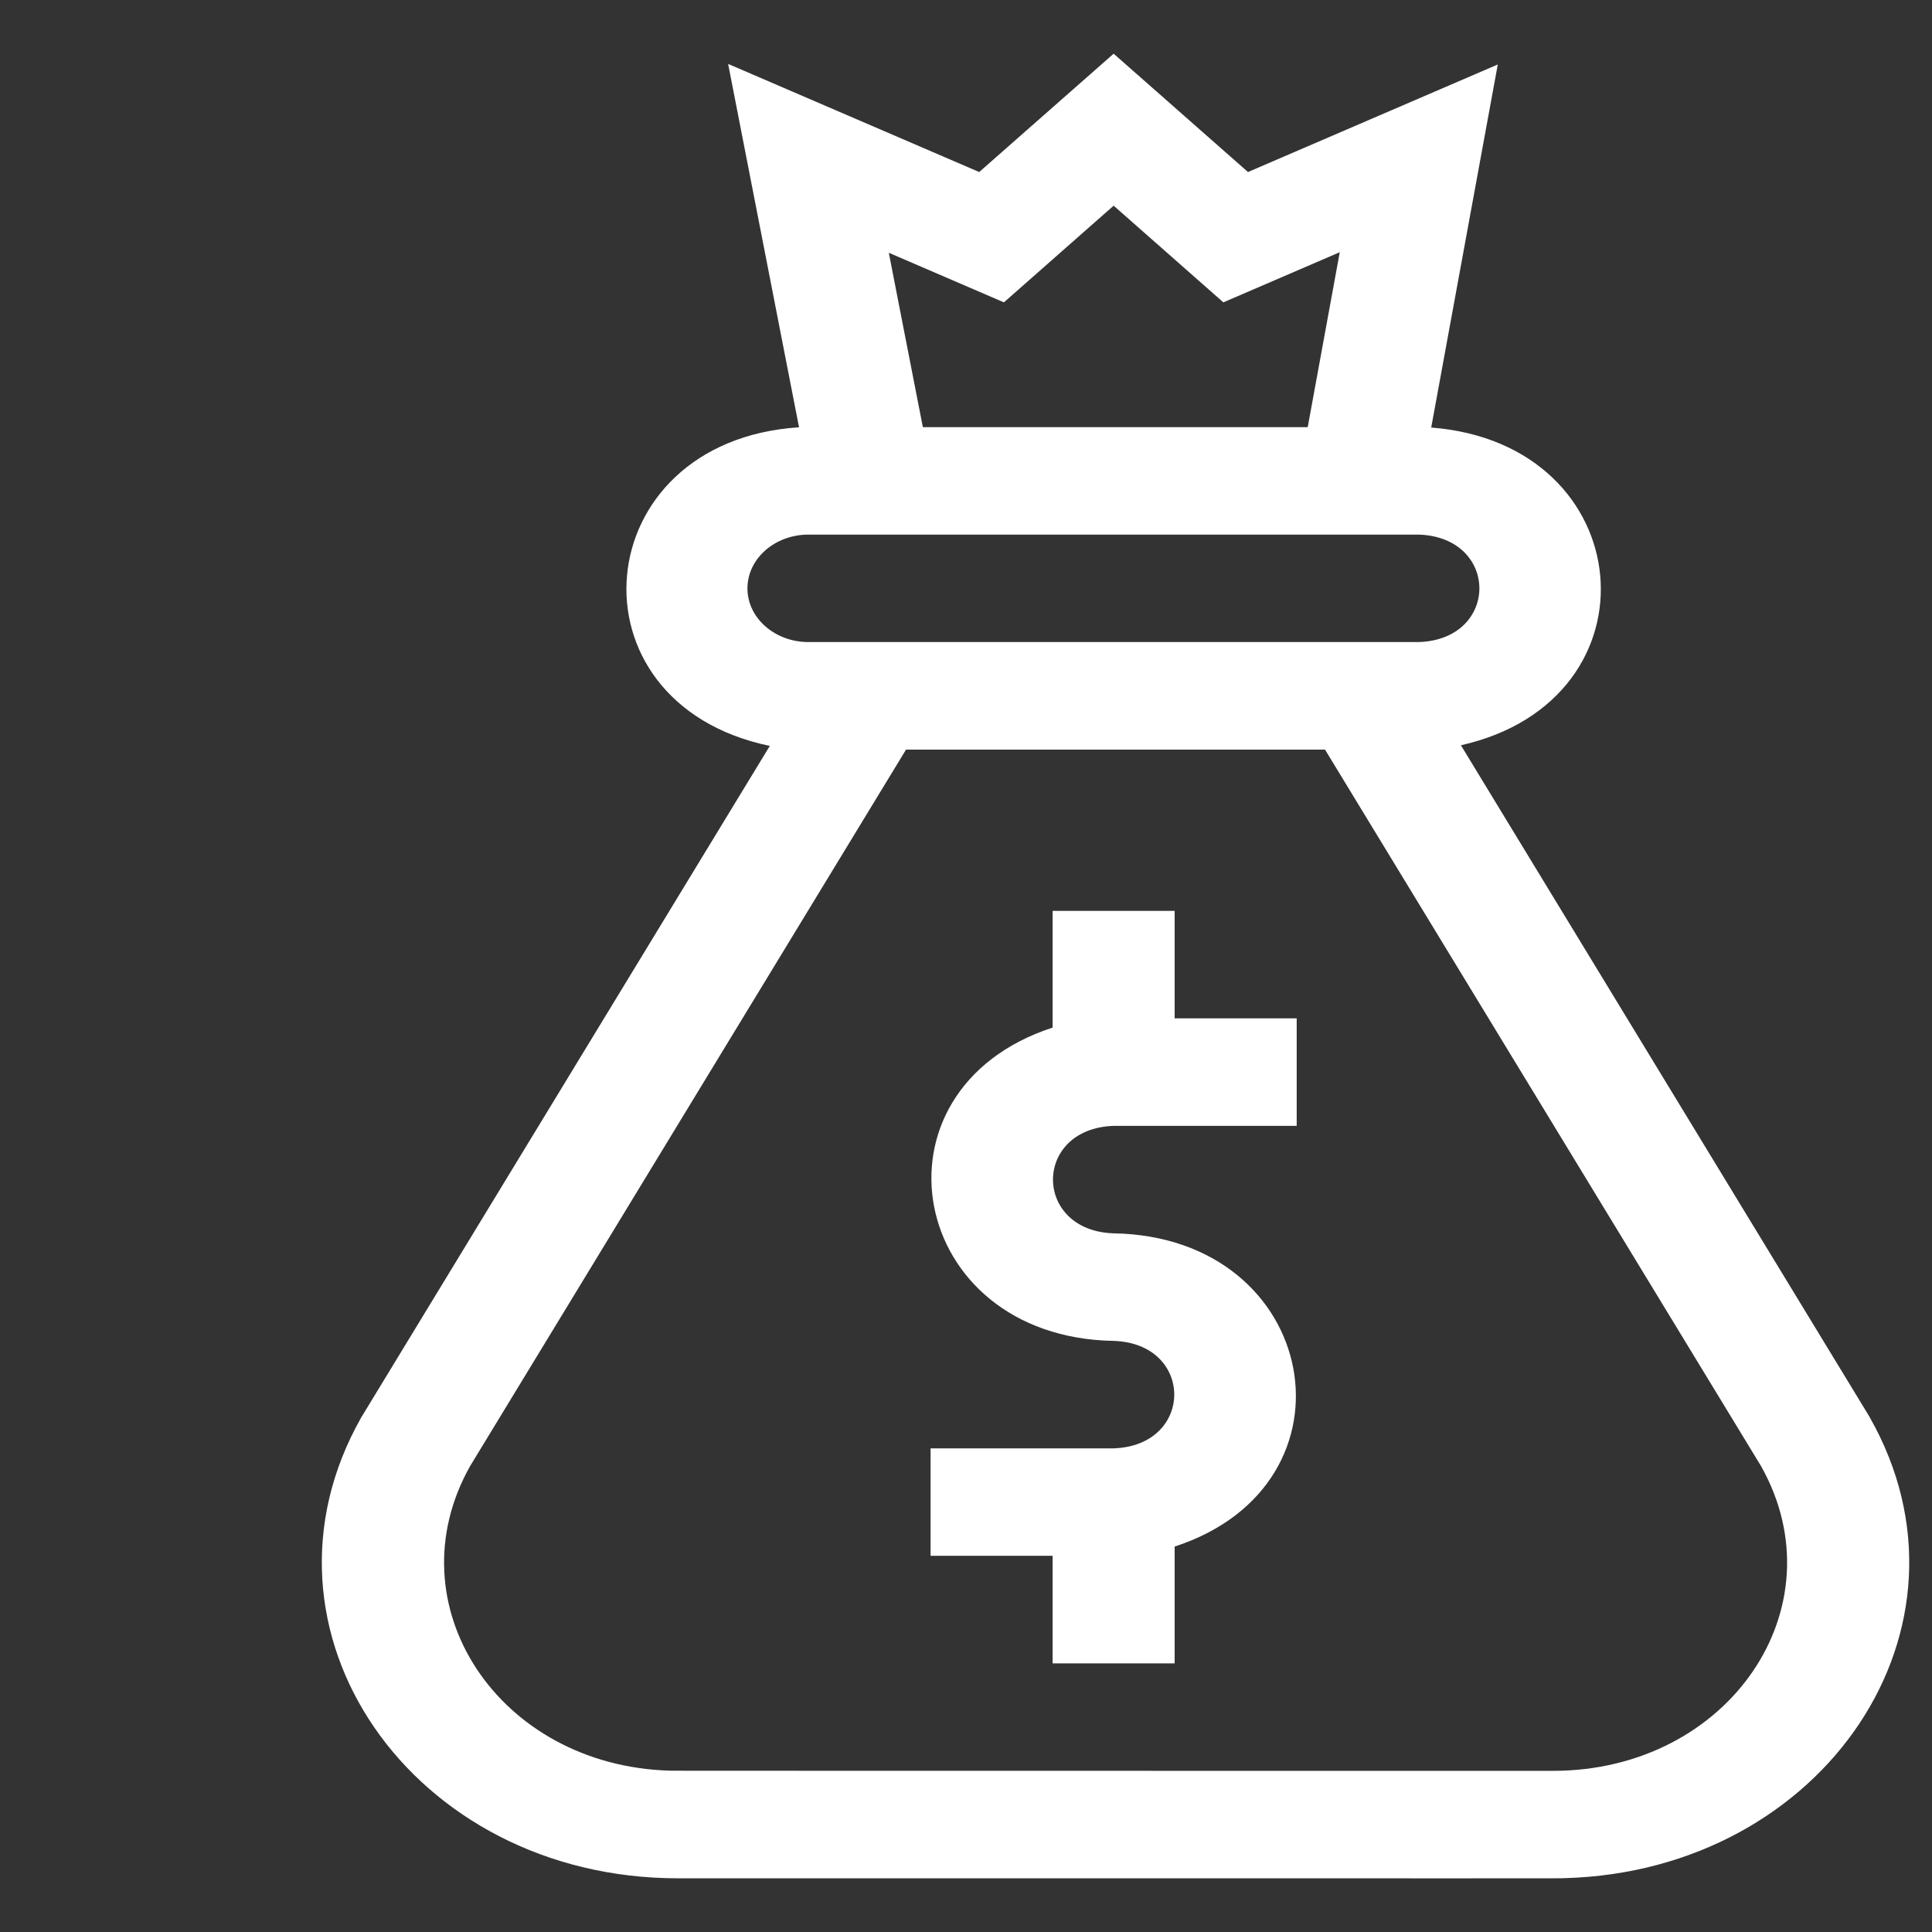
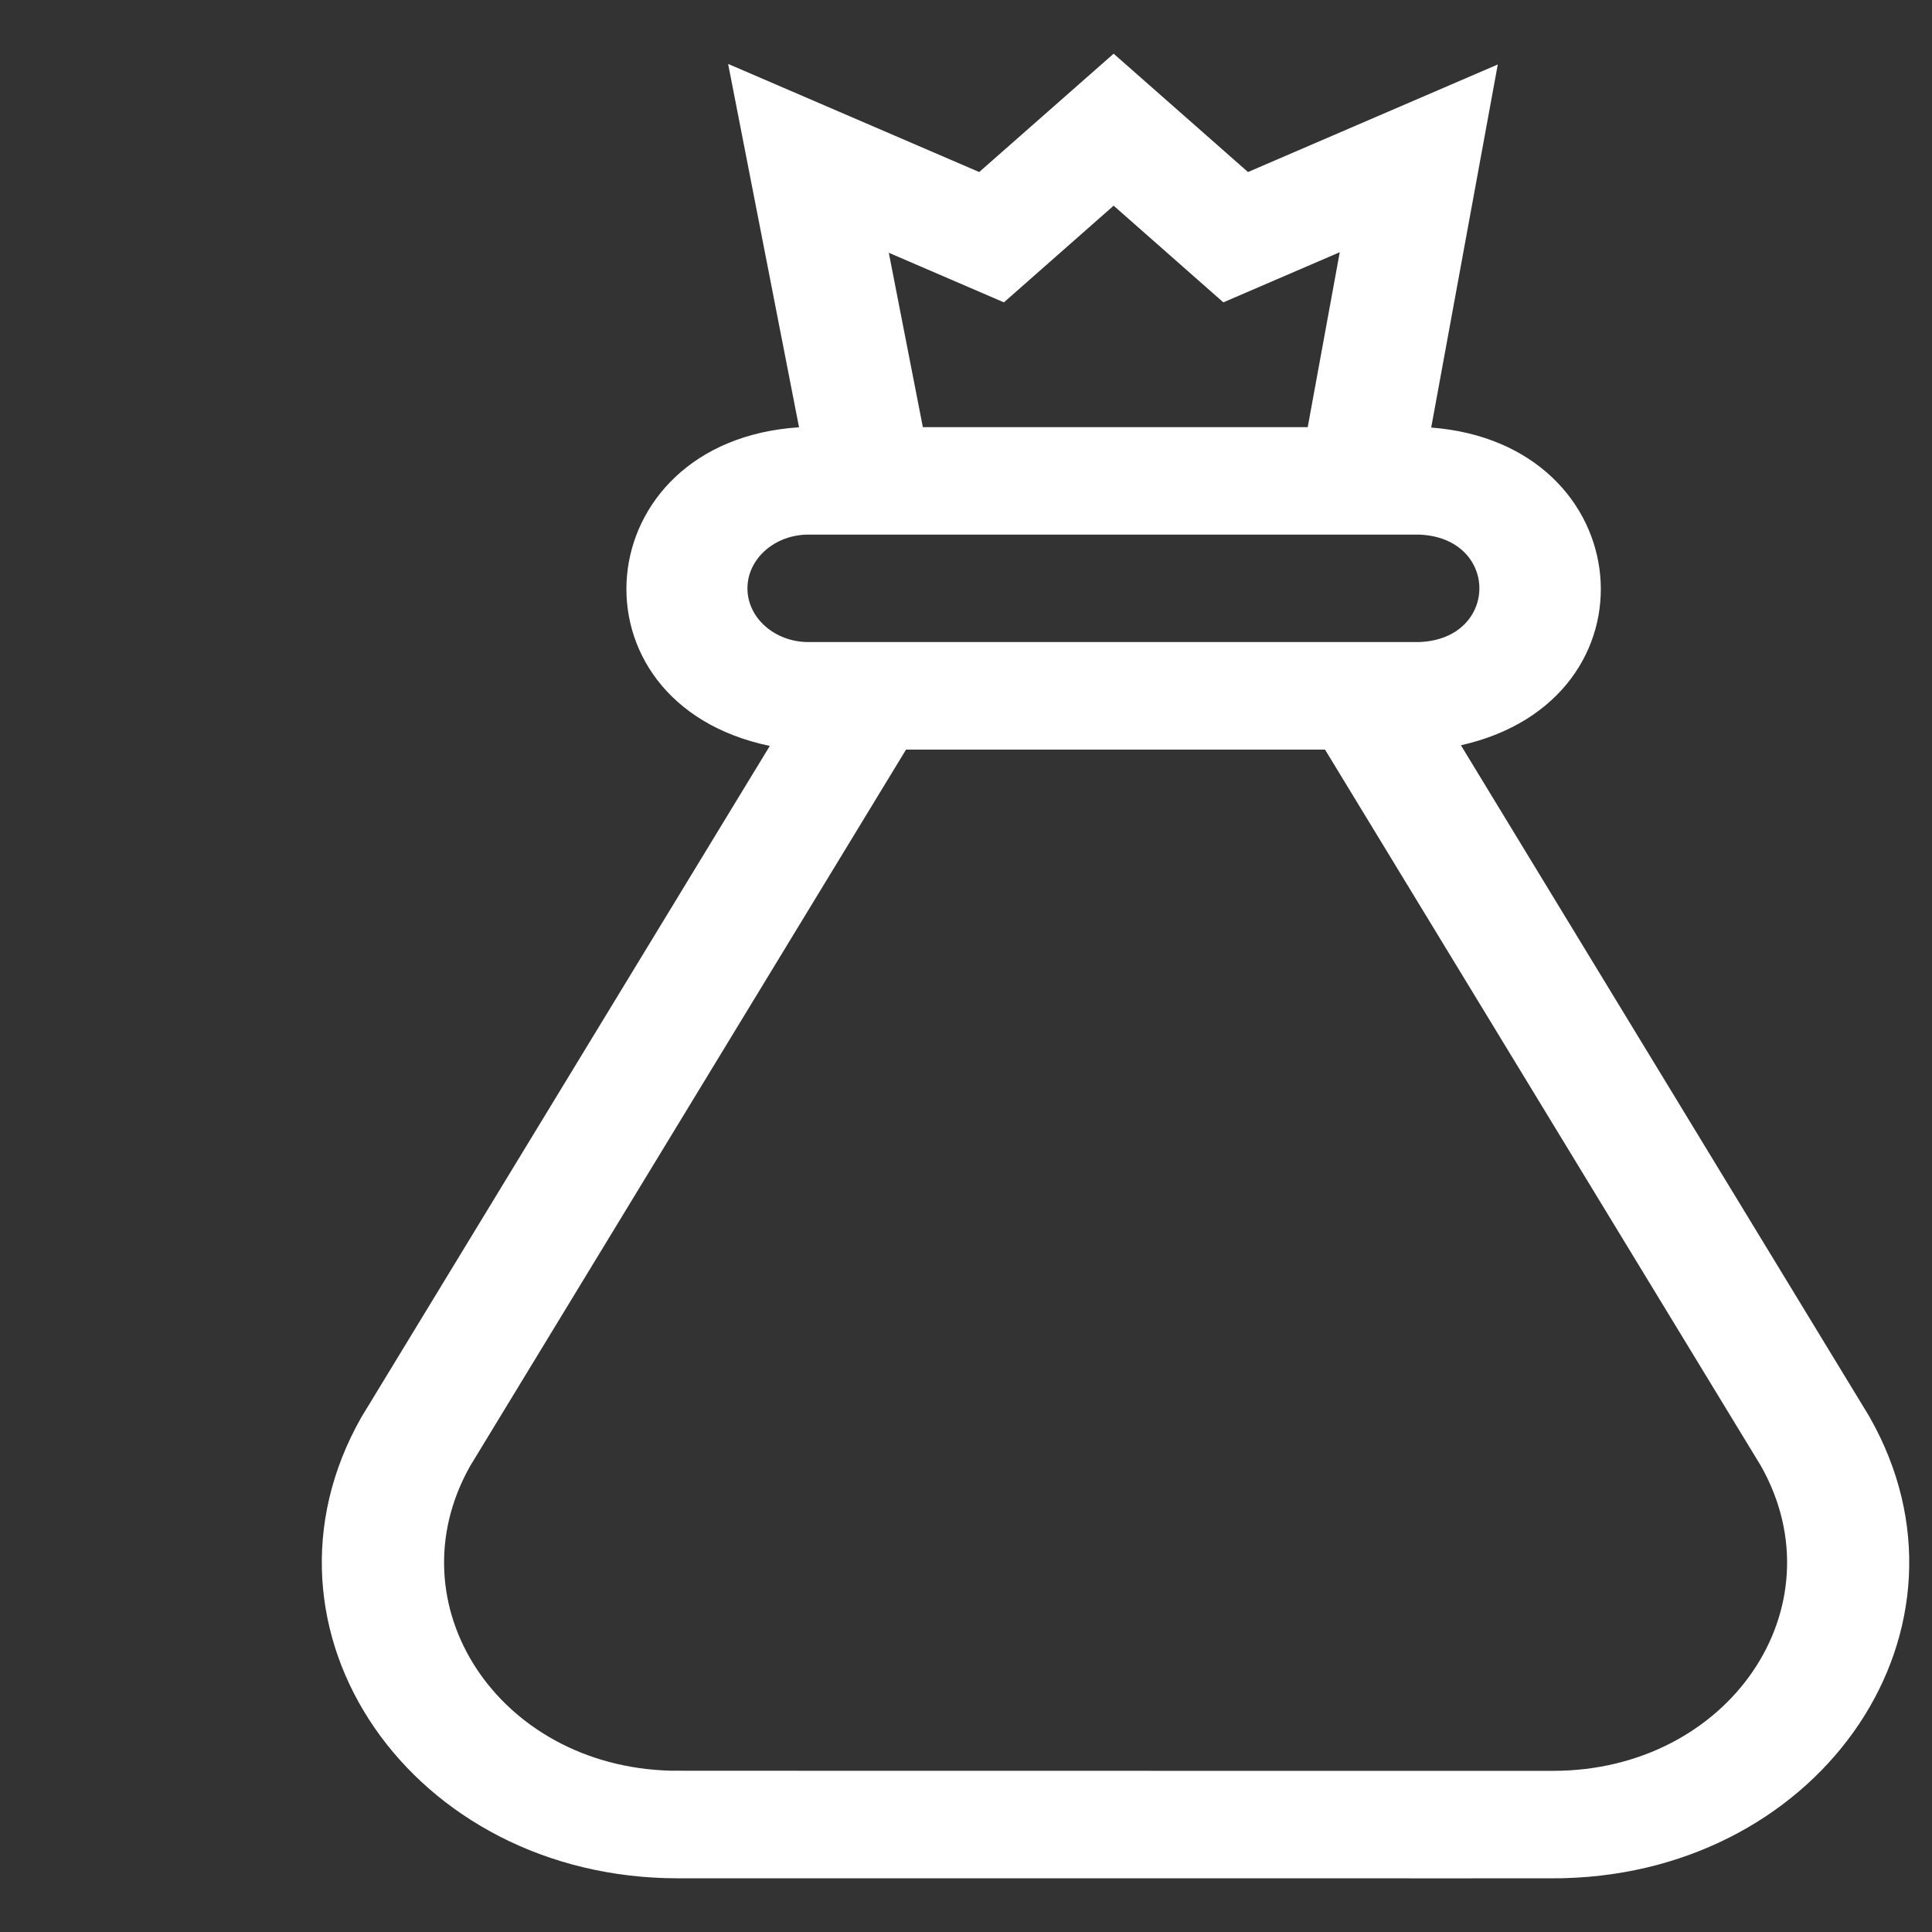
<svg xmlns="http://www.w3.org/2000/svg" width="24" height="24" viewBox="0 0 24 24" fill="none">
  <rect x="0" y="0" width="24" height="24" fill="#333333" stroke="none" />
  <path d="M23.227 17.607L23.223 17.599L18.148 9.258C20.658 8.694 20.375 5.512 17.779 5.311L18.606 0.801L15.503 2.137L13.834 0.667L12.164 2.137L9.045 0.794L9.926 5.308C7.277 5.479 6.997 8.733 9.563 9.266C9.481 9.401 10.305 8.045 4.488 17.607C2.985 20.255 5.118 23.333 8.422 23.333C19.997 23.333 19.317 23.335 19.437 23.331C22.661 23.243 24.707 20.214 23.227 17.607ZM12.471 3.756L13.834 2.555L15.197 3.756L16.643 3.133L16.245 5.306H11.464L11.041 3.14L12.471 3.756ZM9.285 7.309C9.285 6.94 9.625 6.641 10.043 6.641H17.624C18.629 6.675 18.628 7.943 17.624 7.976H10.043C9.625 7.976 9.285 7.677 9.285 7.309ZM19.293 21.998C19.288 21.998 7.582 21.998 8.327 21.996C6.192 21.939 4.87 19.935 5.84 18.212L11.255 9.312H16.46L21.876 18.212C22.864 19.967 21.476 21.998 19.293 21.998Z" fill="white" />
-   <path d="M14.592 11.315H13.076V12.765C10.701 13.54 11.271 16.614 13.834 16.657C14.838 16.689 14.838 17.958 13.834 17.992H11.56V19.327H13.076V20.663H14.592V19.212C16.967 18.438 16.397 15.364 13.834 15.321C12.83 15.288 12.829 14.019 13.834 13.986H16.108V12.65H14.592V11.315H14.592Z" fill="white" />
</svg>